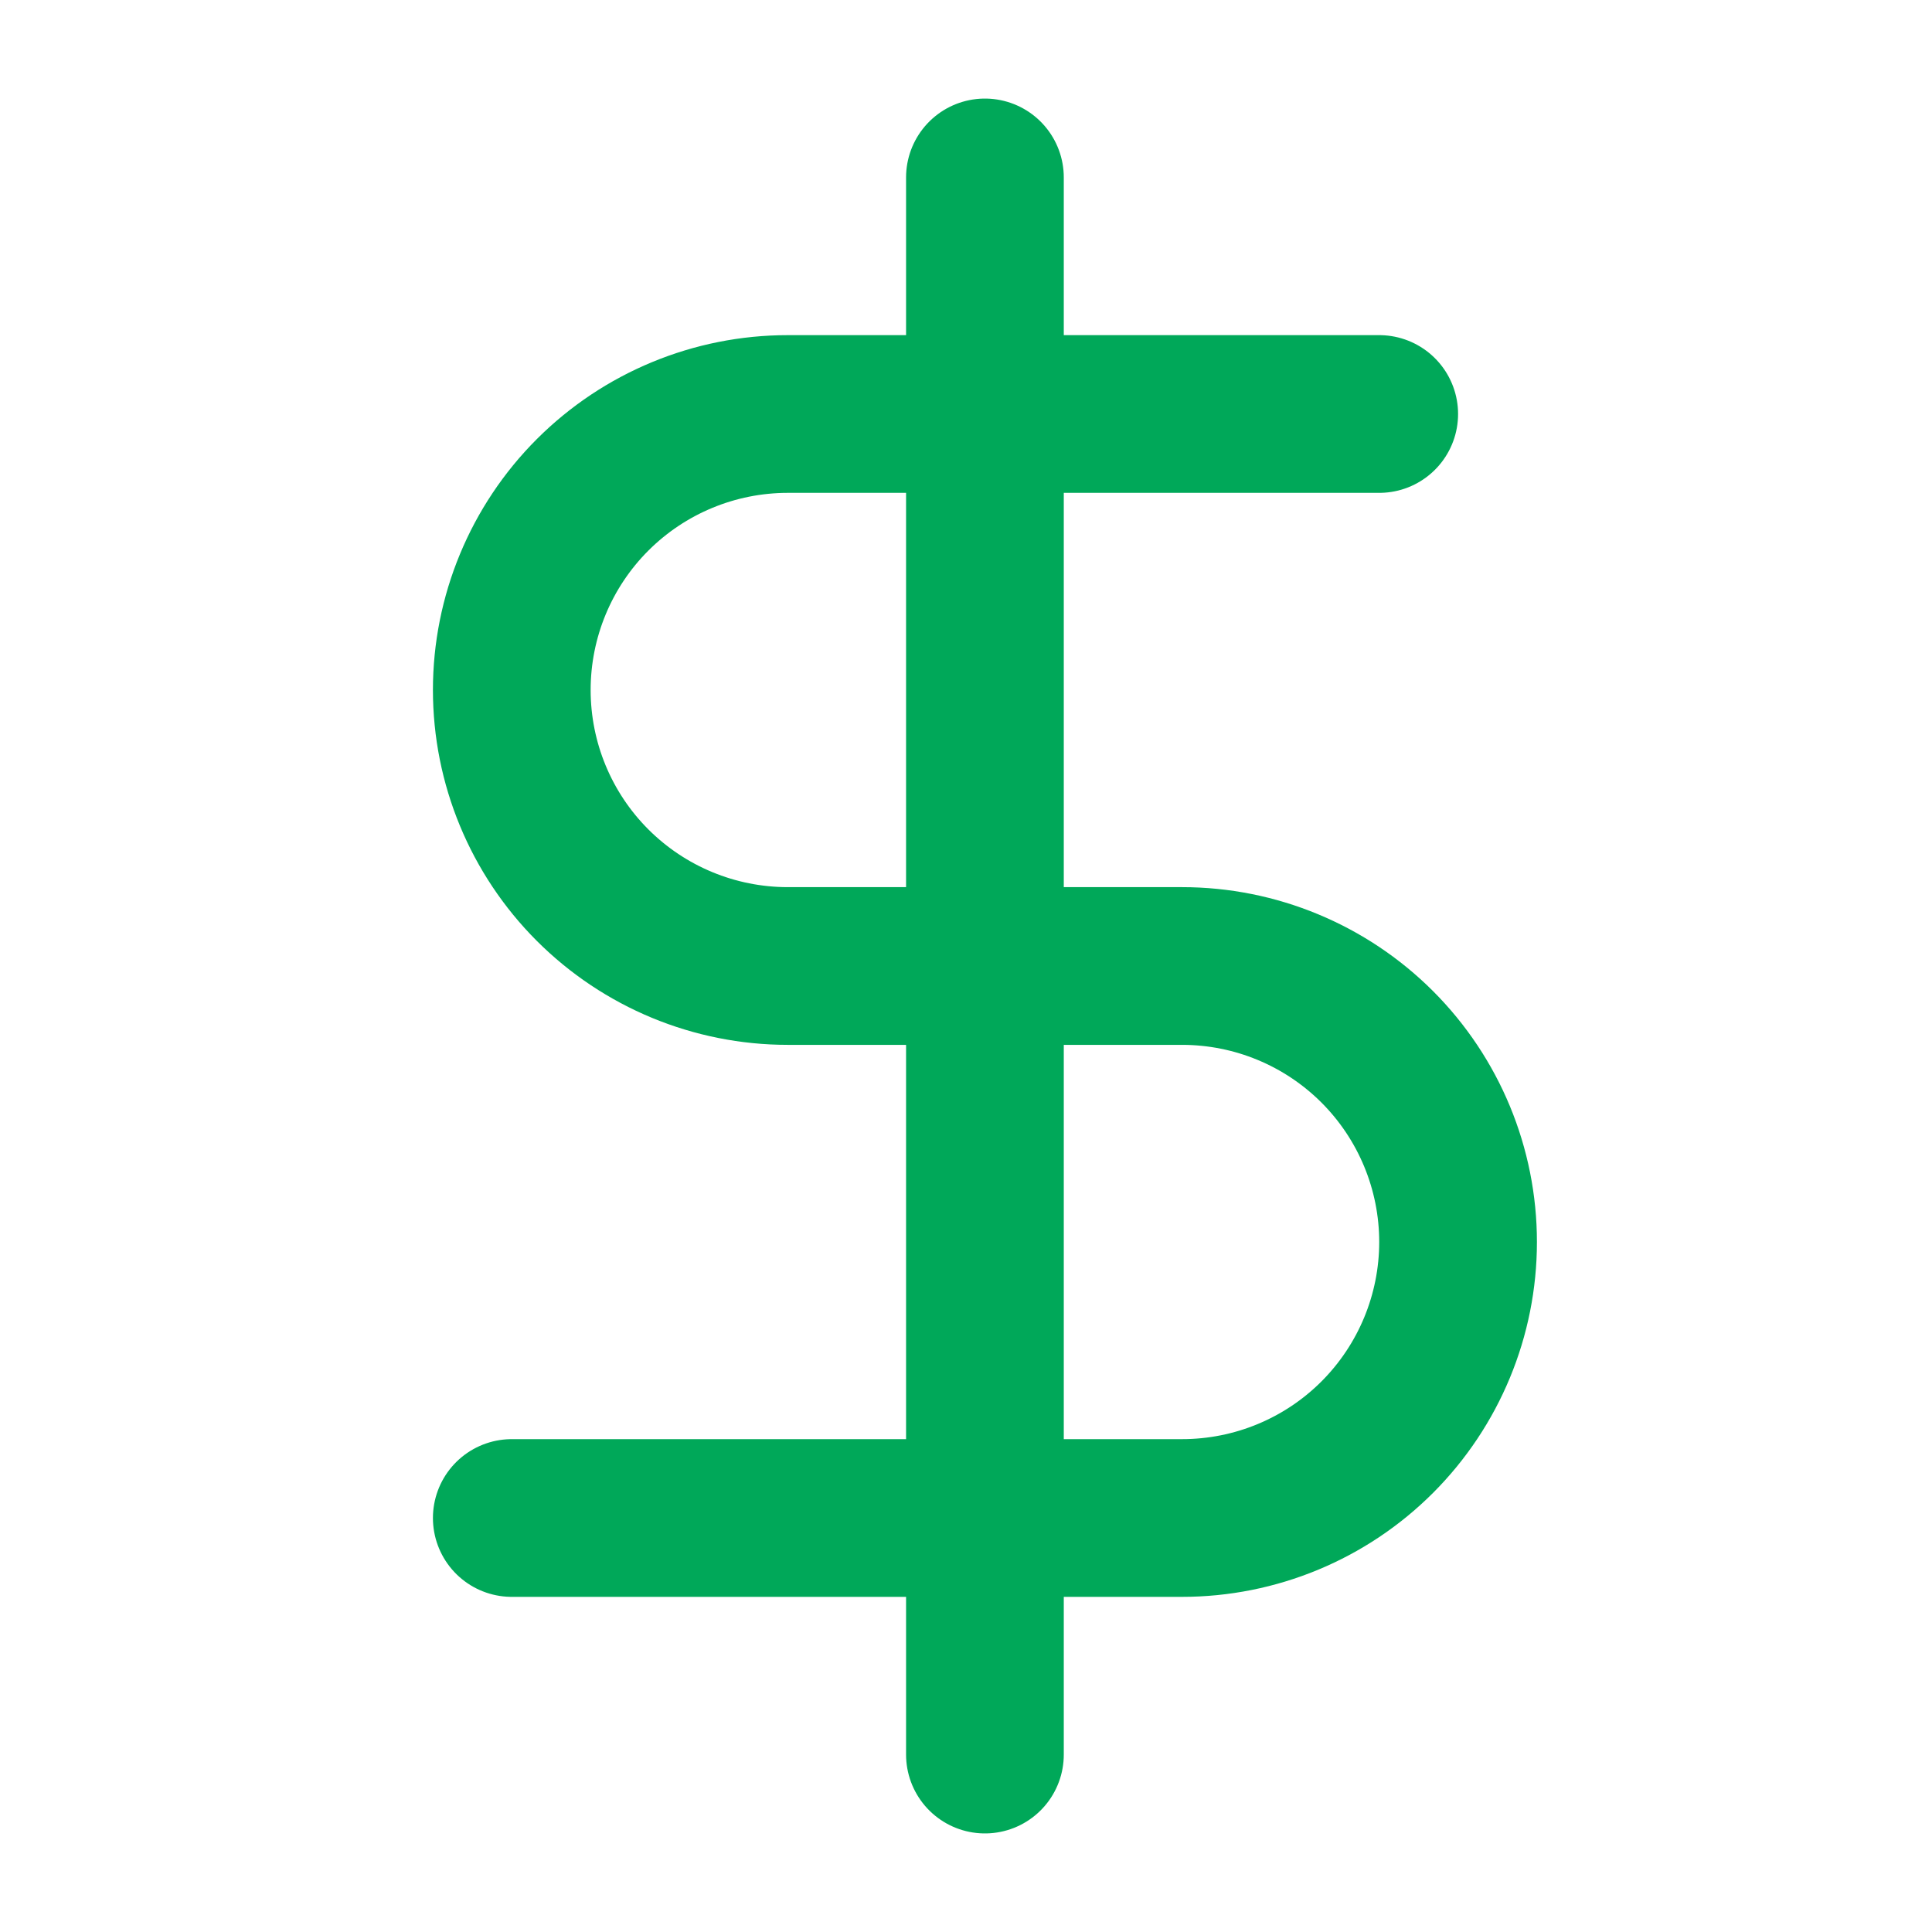
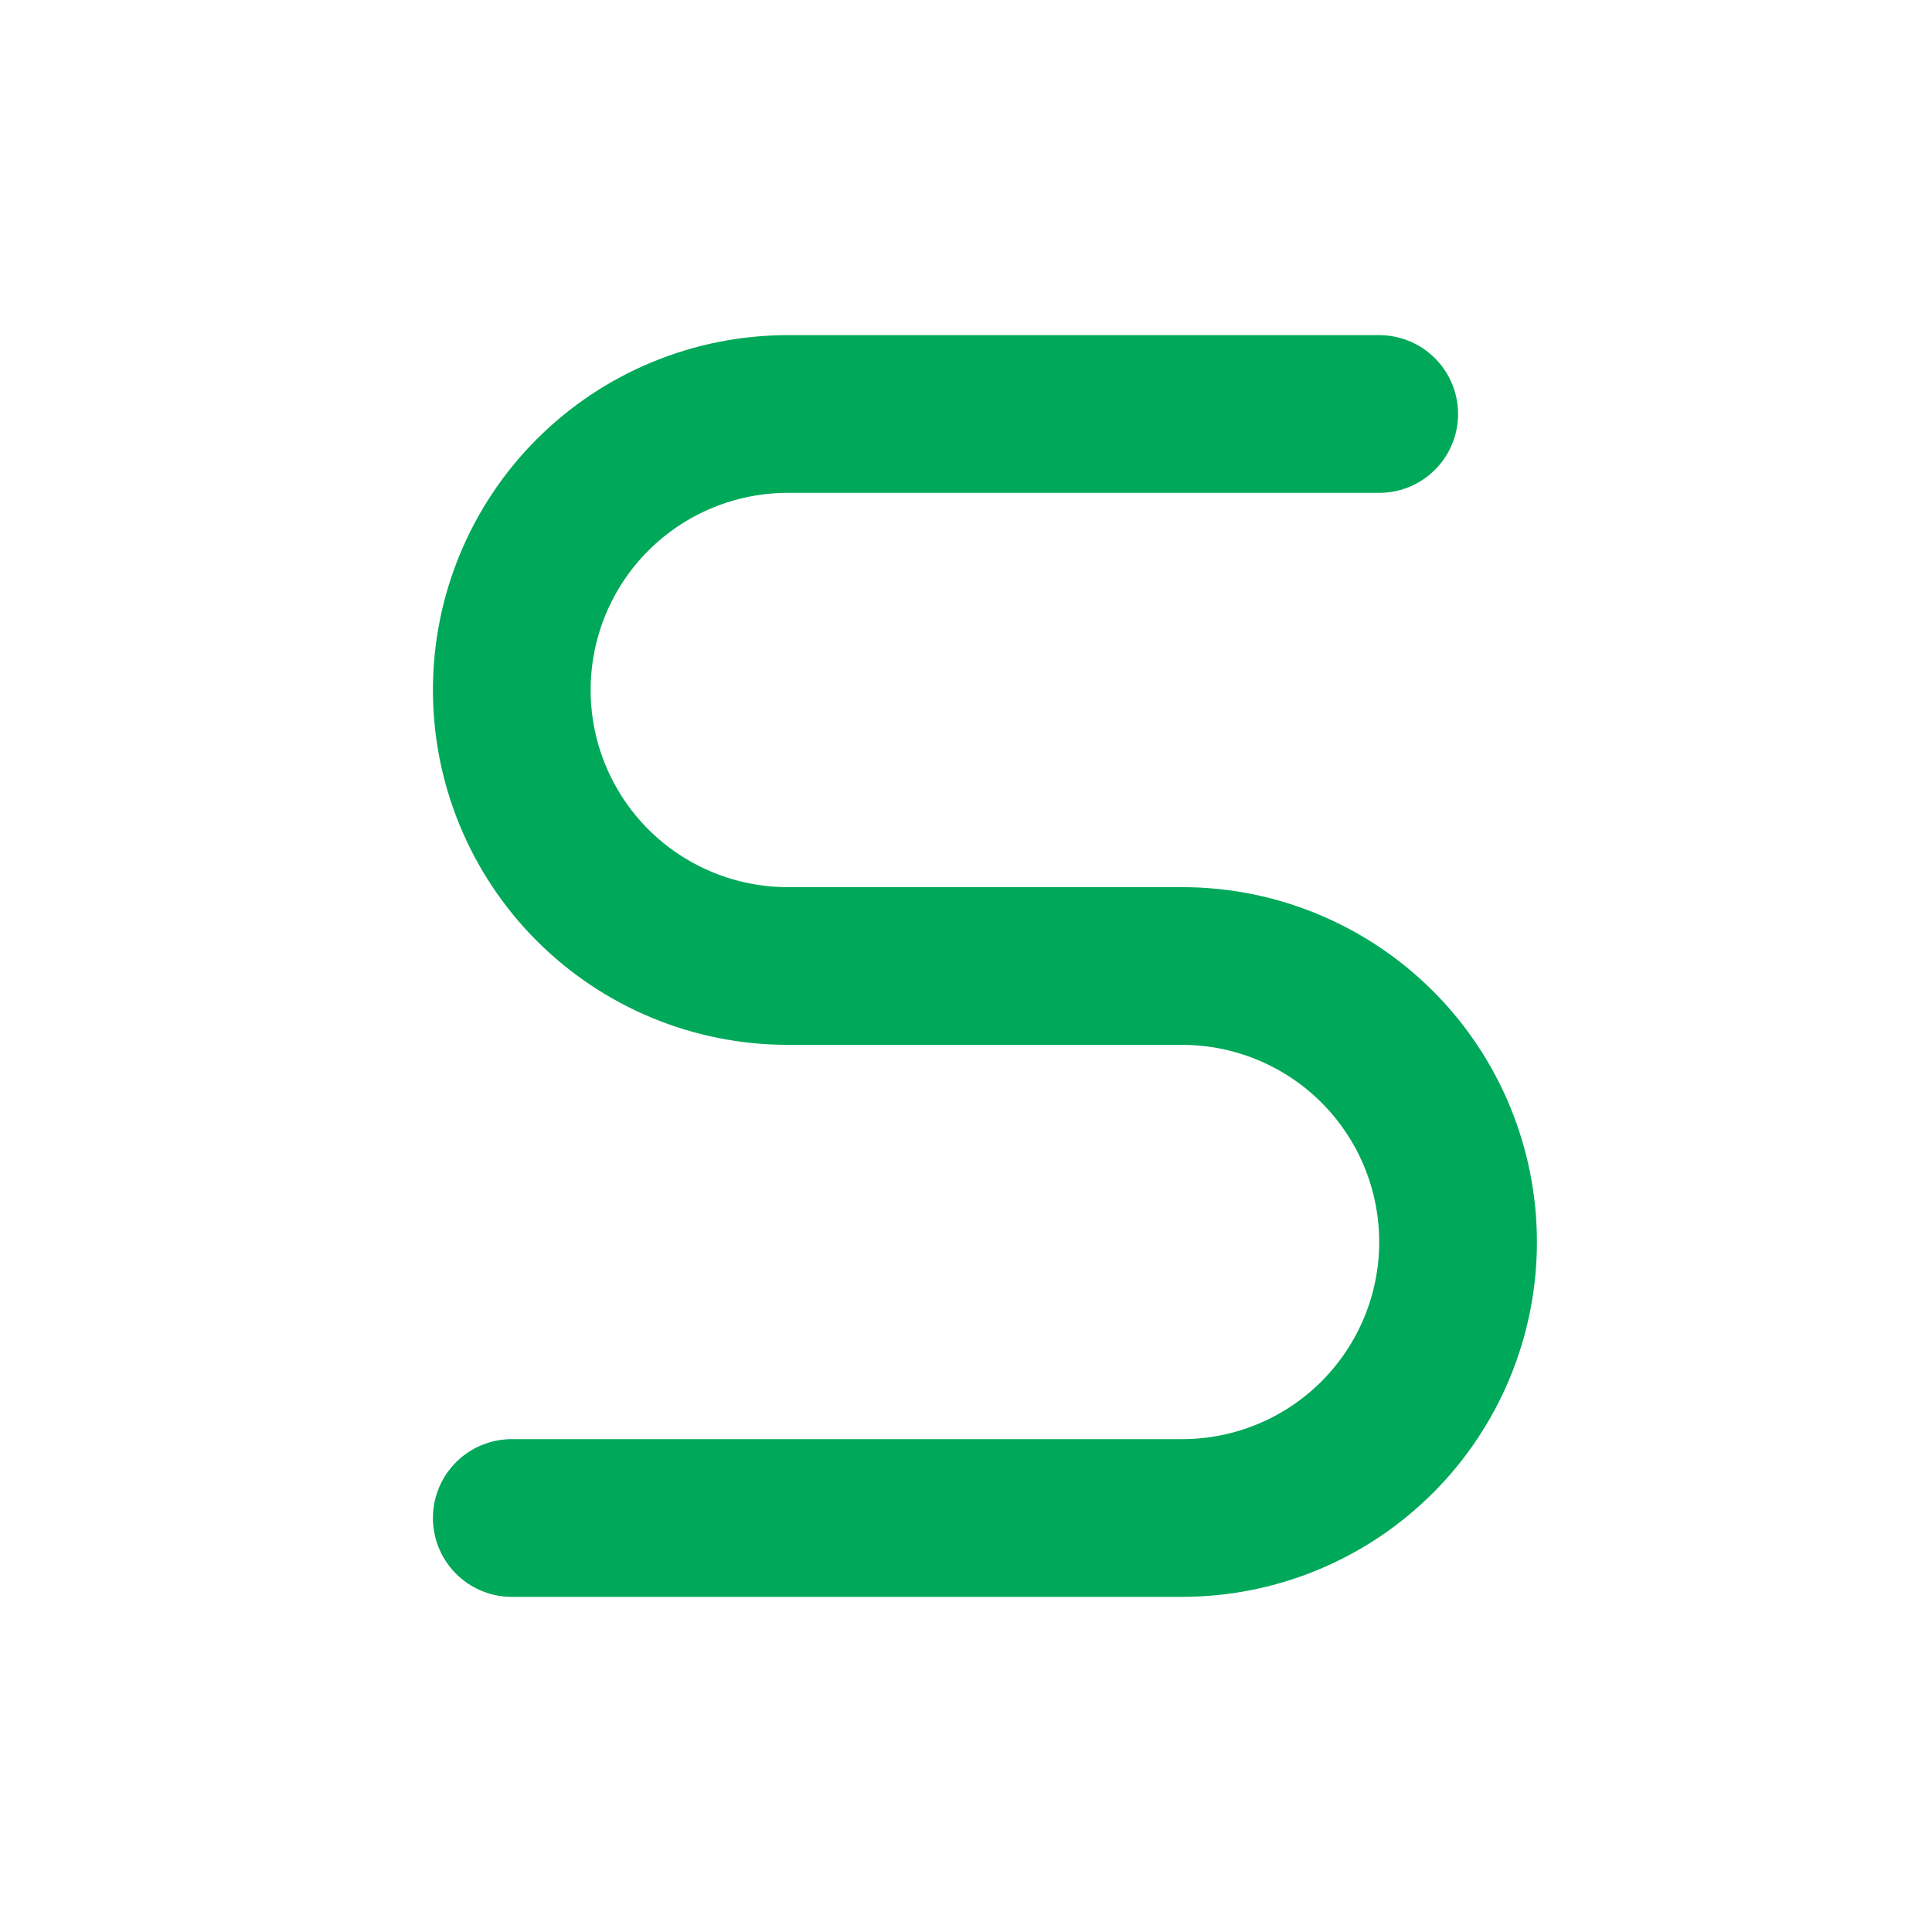
<svg xmlns="http://www.w3.org/2000/svg" width="49" height="49" viewBox="0 0 49 49" fill="none">
-   <path d="M24.98 4.5V44.5" stroke="#00A859" stroke-width="4" stroke-linecap="round" stroke-linejoin="round" />
  <path d="M34.98 10.5H19.98C18.123 10.5 16.343 11.238 15.03 12.55C13.717 13.863 12.98 15.643 12.98 17.5C12.98 19.357 13.717 21.137 15.03 22.45C16.343 23.762 18.123 24.5 19.98 24.5H29.98C31.837 24.5 33.617 25.238 34.93 26.55C36.242 27.863 36.98 29.643 36.98 31.5C36.98 33.356 36.242 35.137 34.93 36.45C33.617 37.763 31.837 38.5 29.98 38.5H12.98" stroke="#00A859" stroke-width="4" stroke-linecap="round" stroke-linejoin="round" />
</svg>